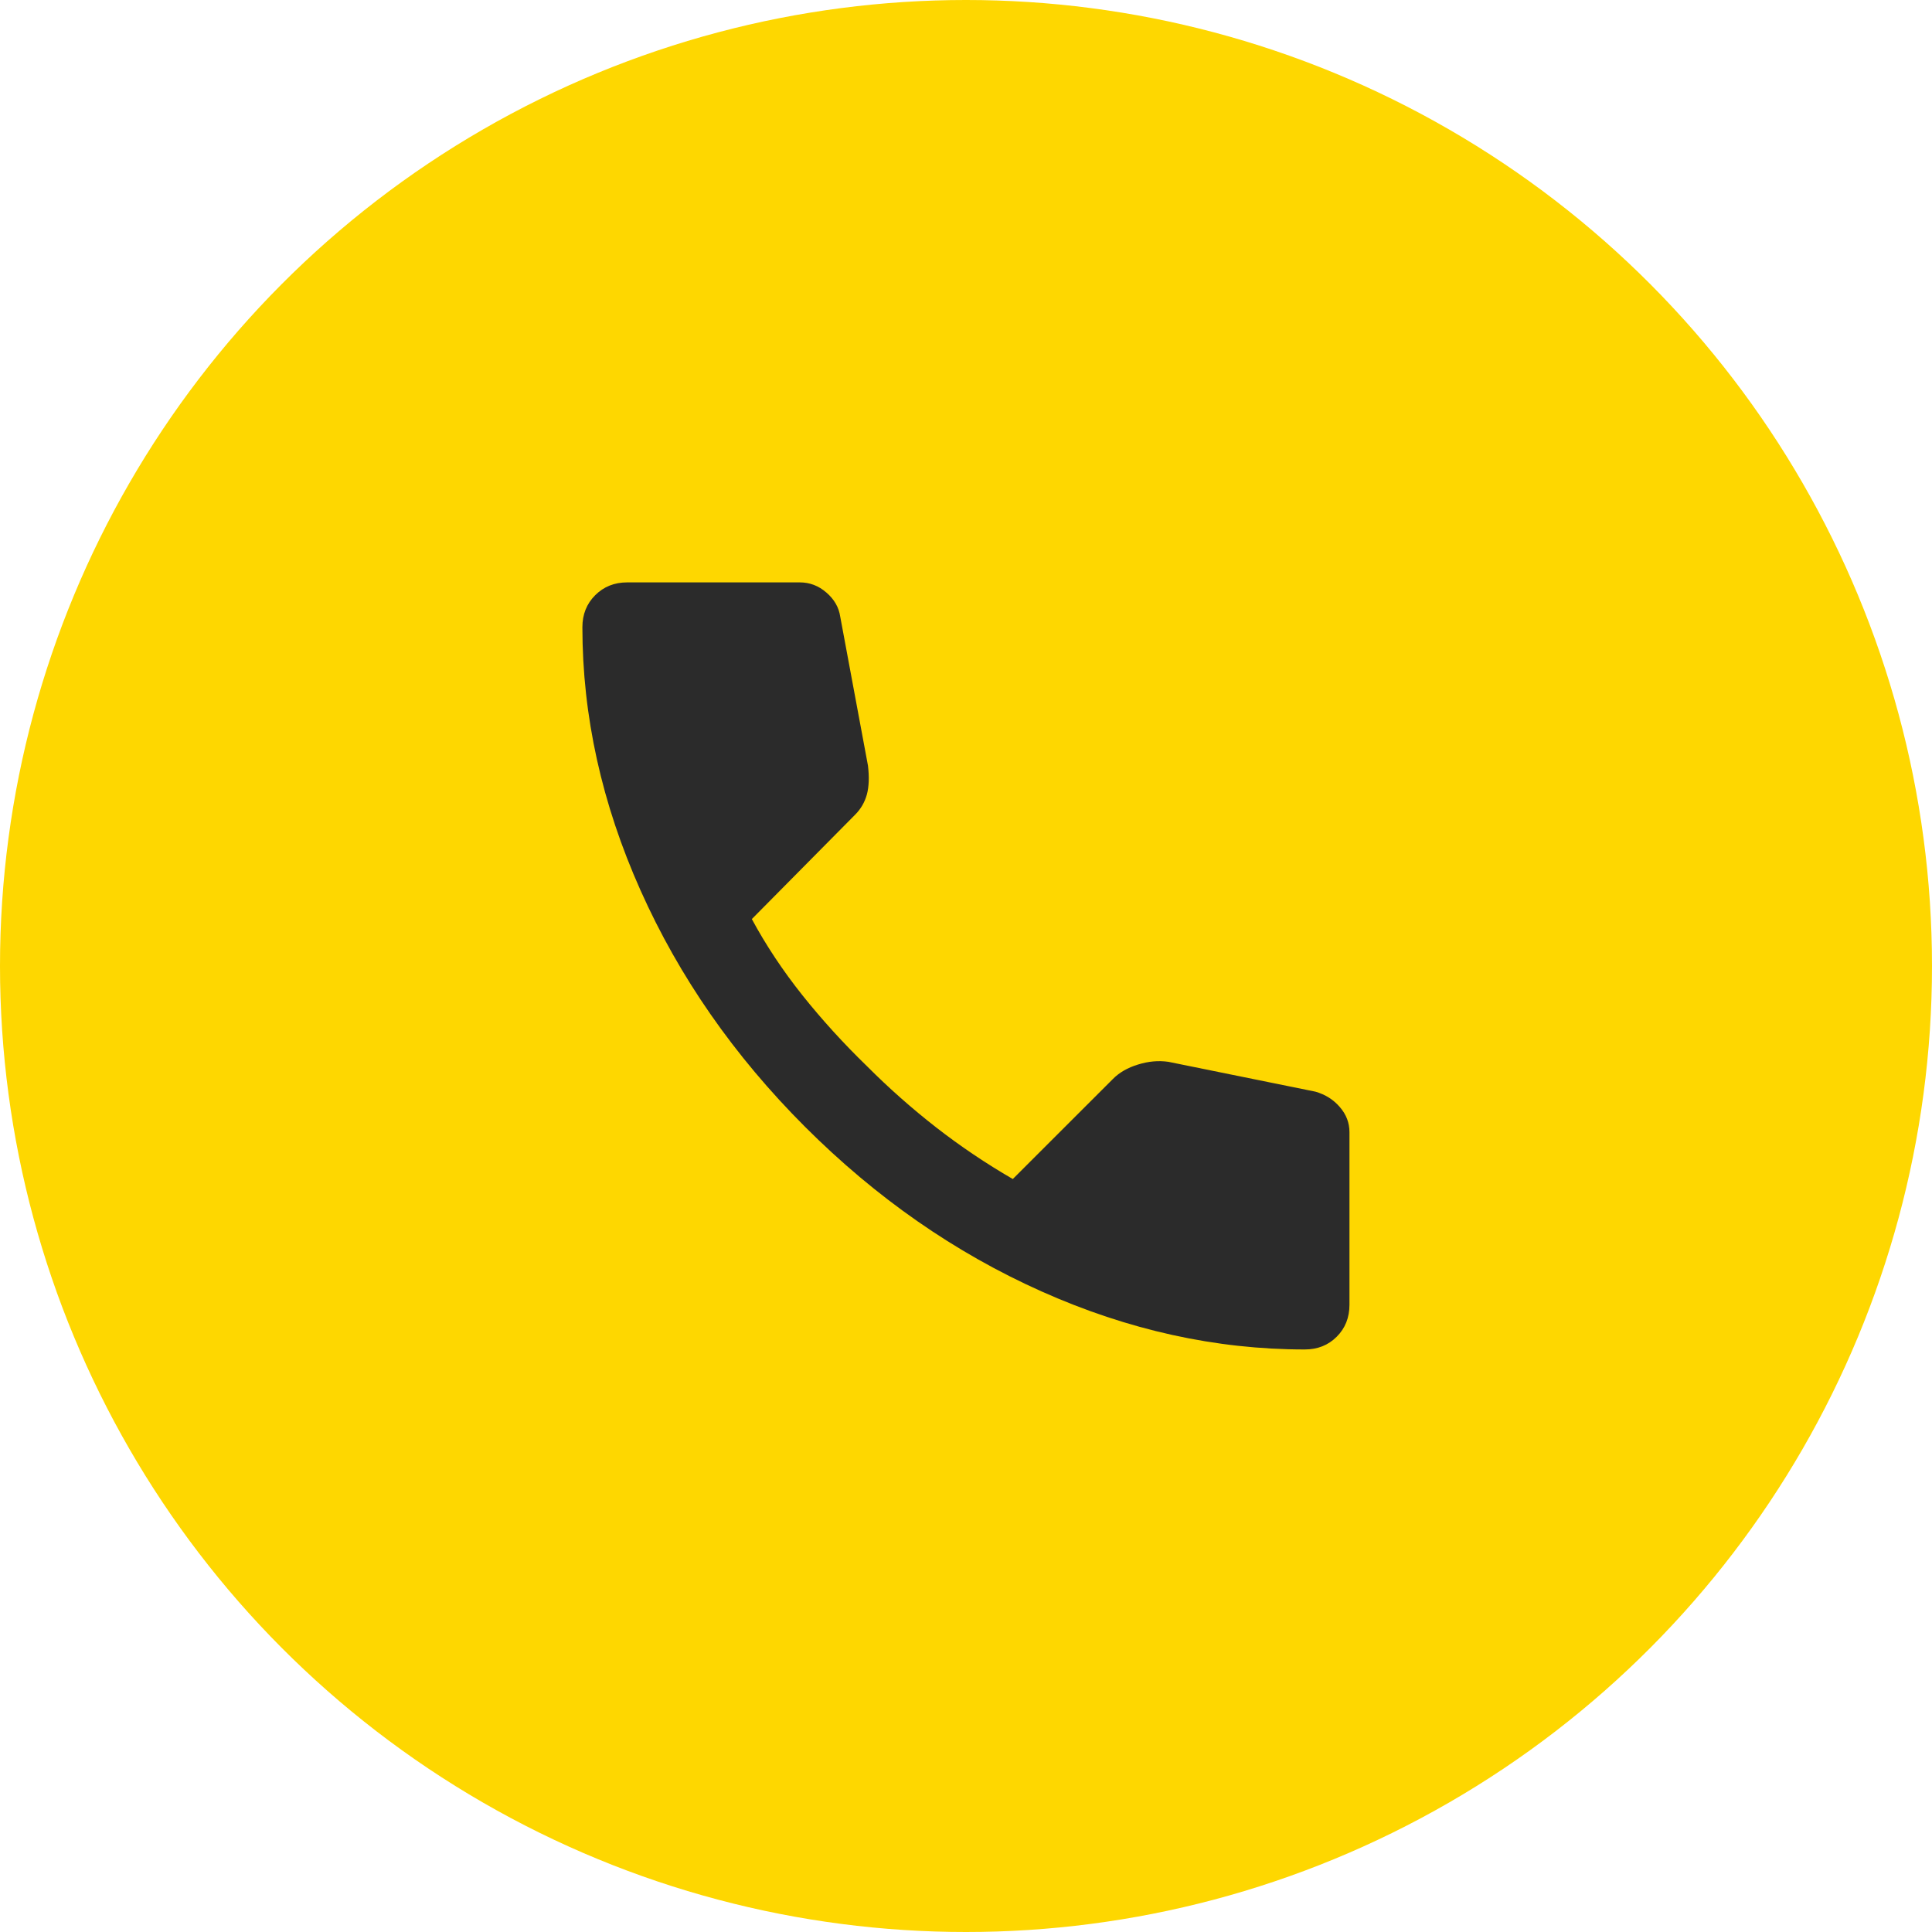
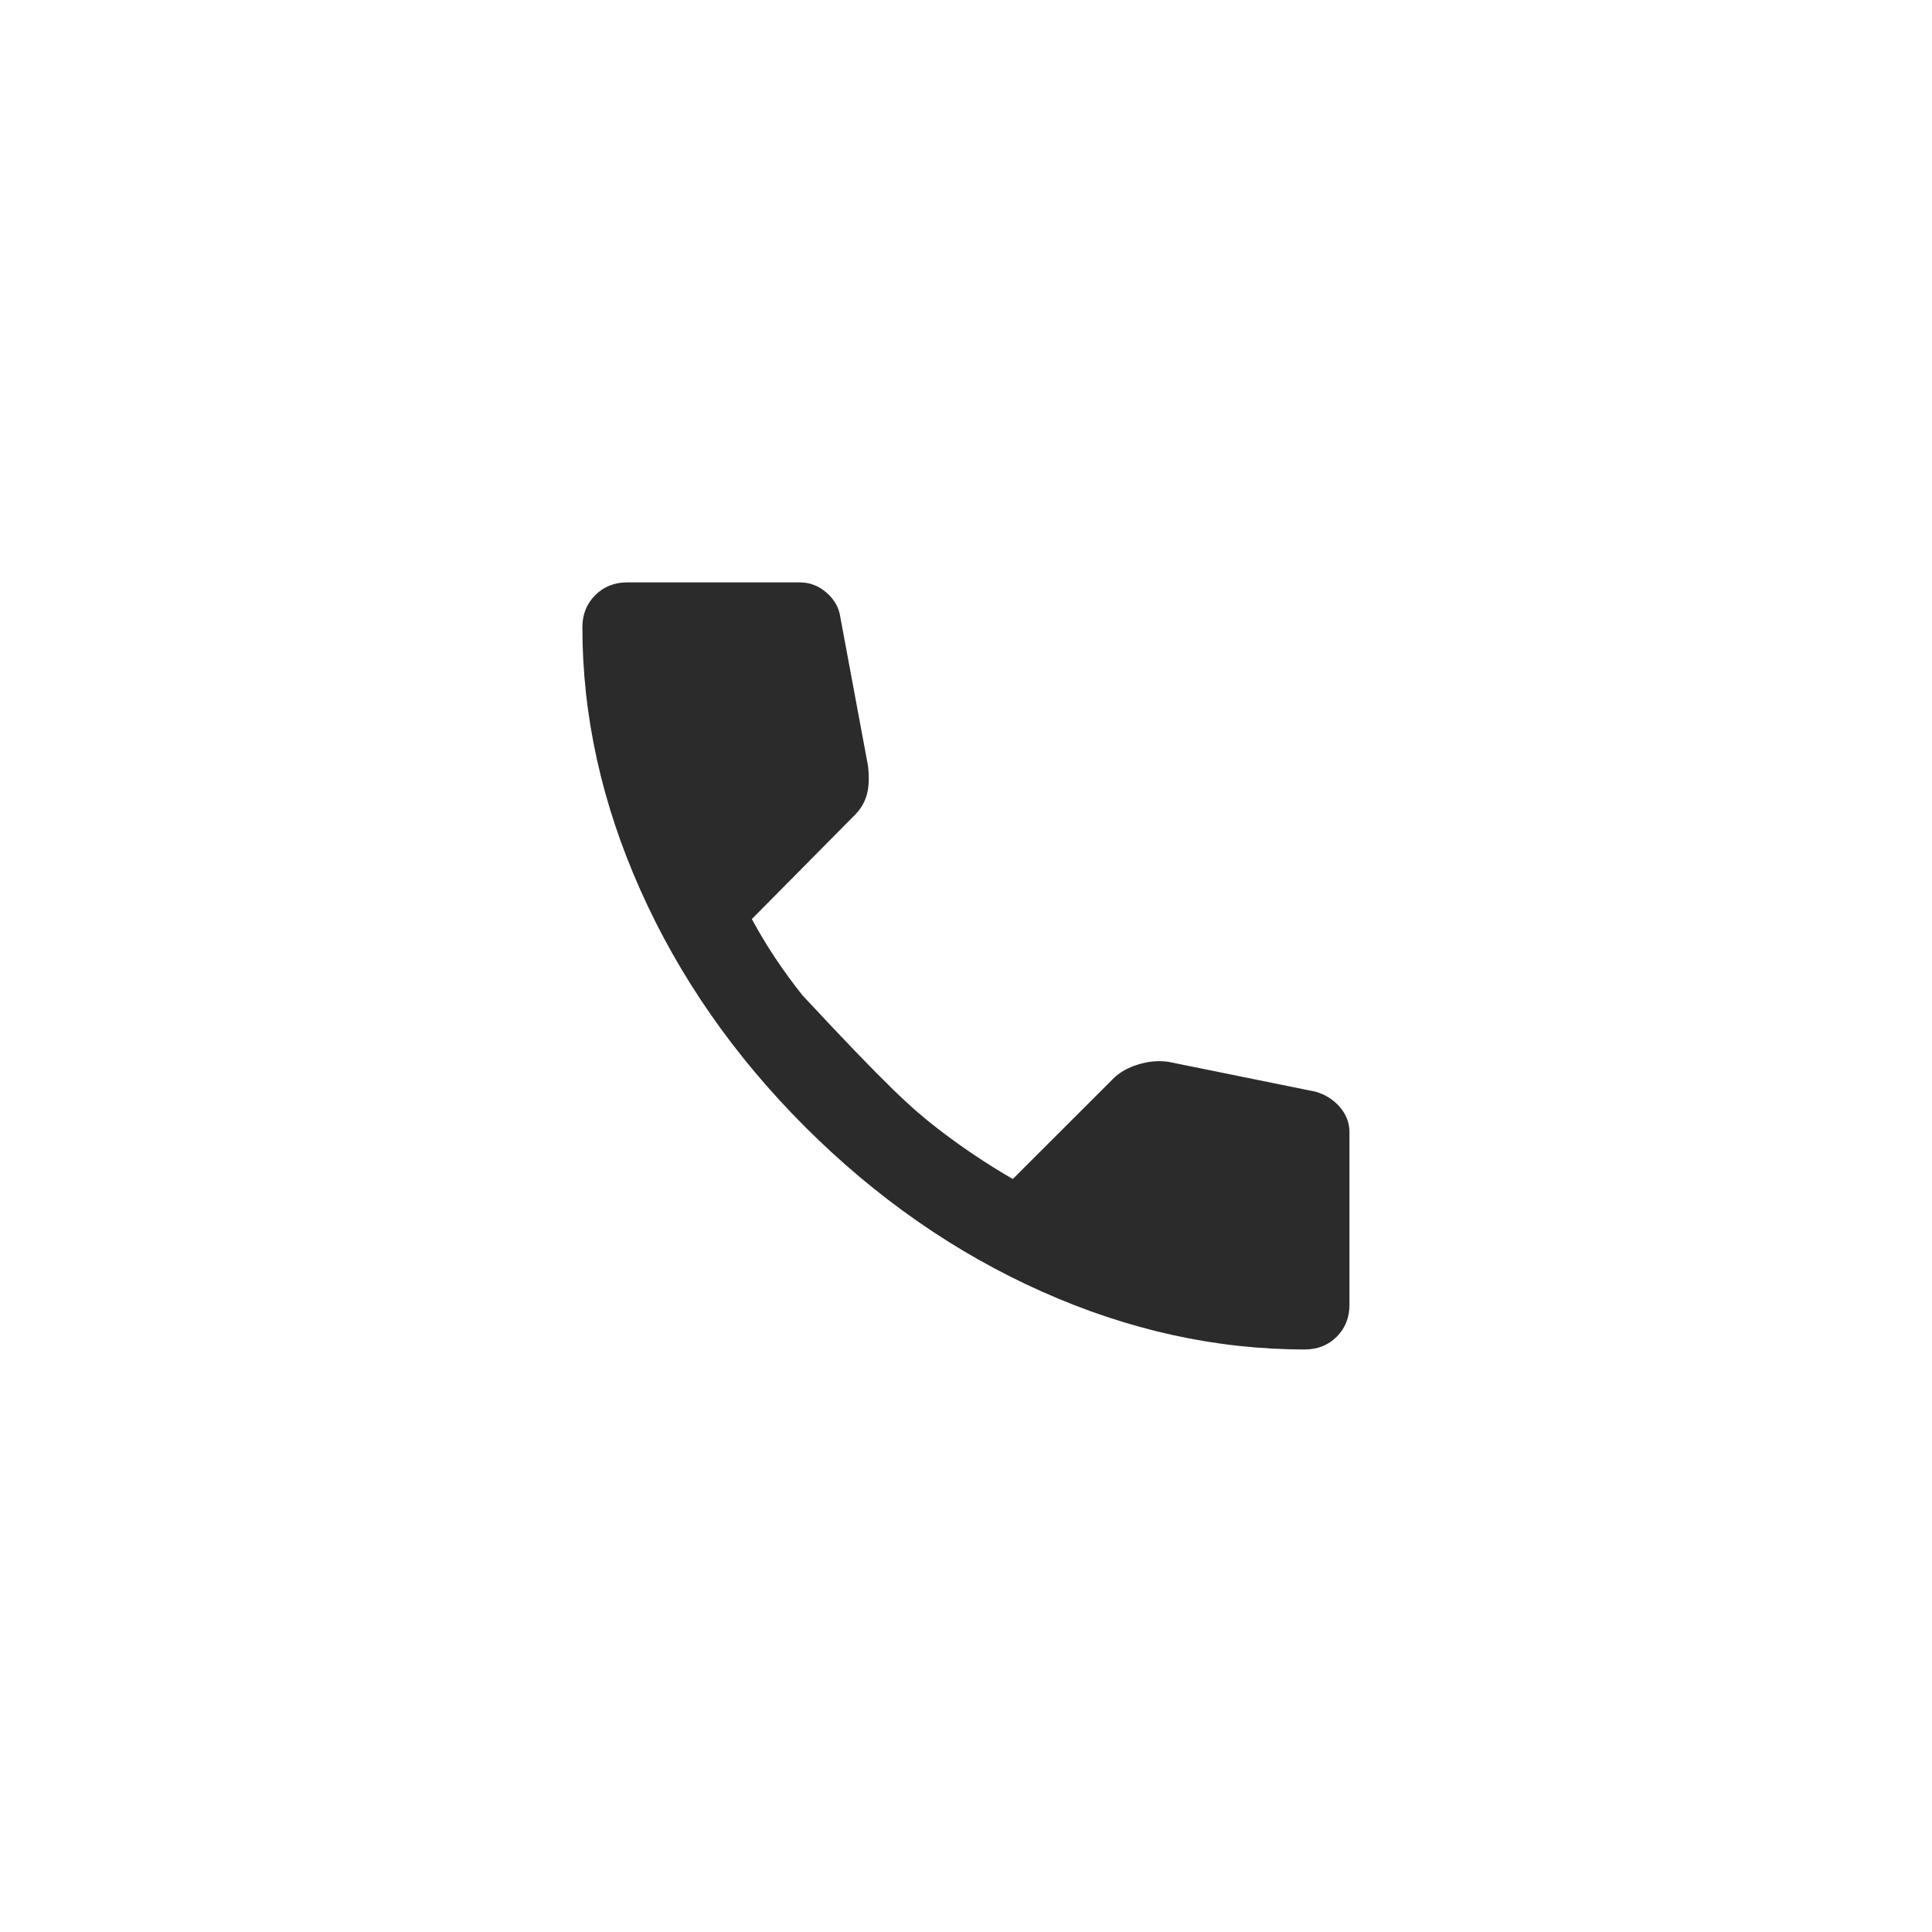
<svg xmlns="http://www.w3.org/2000/svg" width="27" height="27" viewBox="0 0 27 27" fill="none">
-   <circle cx="13.5" cy="13.5" r="13.5" fill="#FED700" />
  <mask id="mask0_105_1109" style="mask-type:alpha" maskUnits="userSpaceOnUse" x="6" y="6" width="15" height="15">
    <rect x="6.353" y="6.353" width="14.294" height="14.294" fill="#D9D9D9" />
  </mask>
  <g mask="url(#mask0_105_1109)">
-     <path d="M18.234 18.859C16.993 18.859 15.767 18.589 14.556 18.048C13.345 17.507 12.244 16.74 11.251 15.748C10.258 14.755 9.492 13.653 8.951 12.442C8.41 11.231 8.139 10.005 8.139 8.765C8.139 8.586 8.199 8.437 8.318 8.318C8.437 8.199 8.586 8.139 8.765 8.139H11.177C11.316 8.139 11.44 8.186 11.549 8.281C11.658 8.375 11.723 8.487 11.742 8.616L12.13 10.7C12.149 10.859 12.144 10.993 12.115 11.102C12.085 11.211 12.03 11.306 11.951 11.385L10.507 12.844C10.705 13.211 10.941 13.566 11.214 13.909C11.487 14.251 11.787 14.581 12.115 14.899C12.422 15.207 12.745 15.492 13.082 15.755C13.42 16.018 13.777 16.259 14.154 16.477L15.554 15.078C15.643 14.988 15.76 14.921 15.904 14.877C16.048 14.832 16.189 14.819 16.328 14.839L18.383 15.256C18.522 15.296 18.636 15.368 18.725 15.472C18.815 15.576 18.859 15.693 18.859 15.822V18.234C18.859 18.413 18.8 18.562 18.681 18.681C18.562 18.8 18.413 18.859 18.234 18.859Z" fill="#2B2B2B" />
+     <path d="M18.234 18.859C16.993 18.859 15.767 18.589 14.556 18.048C13.345 17.507 12.244 16.74 11.251 15.748C10.258 14.755 9.492 13.653 8.951 12.442C8.41 11.231 8.139 10.005 8.139 8.765C8.139 8.586 8.199 8.437 8.318 8.318C8.437 8.199 8.586 8.139 8.765 8.139H11.177C11.316 8.139 11.44 8.186 11.549 8.281C11.658 8.375 11.723 8.487 11.742 8.616L12.13 10.7C12.149 10.859 12.144 10.993 12.115 11.102C12.085 11.211 12.03 11.306 11.951 11.385L10.507 12.844C10.705 13.211 10.941 13.566 11.214 13.909C12.422 15.207 12.745 15.492 13.082 15.755C13.42 16.018 13.777 16.259 14.154 16.477L15.554 15.078C15.643 14.988 15.76 14.921 15.904 14.877C16.048 14.832 16.189 14.819 16.328 14.839L18.383 15.256C18.522 15.296 18.636 15.368 18.725 15.472C18.815 15.576 18.859 15.693 18.859 15.822V18.234C18.859 18.413 18.8 18.562 18.681 18.681C18.562 18.8 18.413 18.859 18.234 18.859Z" fill="#2B2B2B" />
  </g>
</svg>